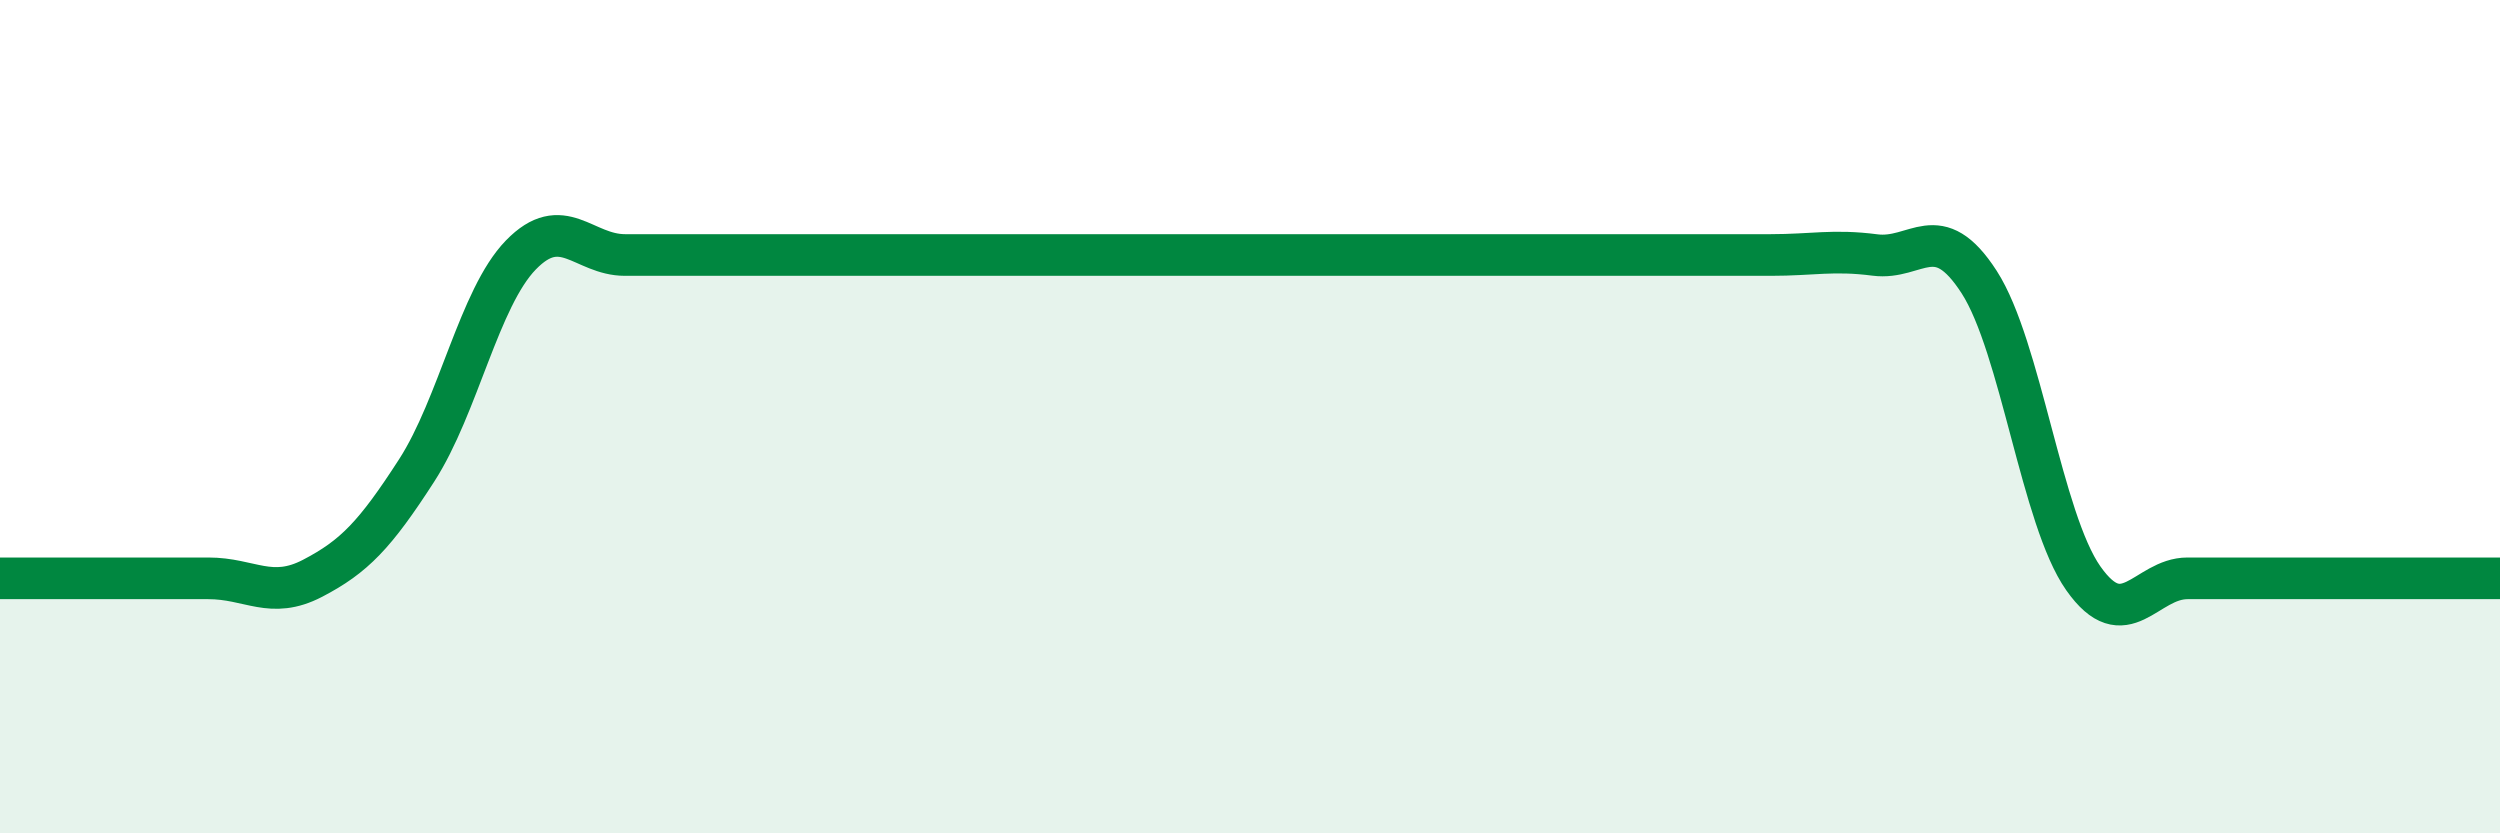
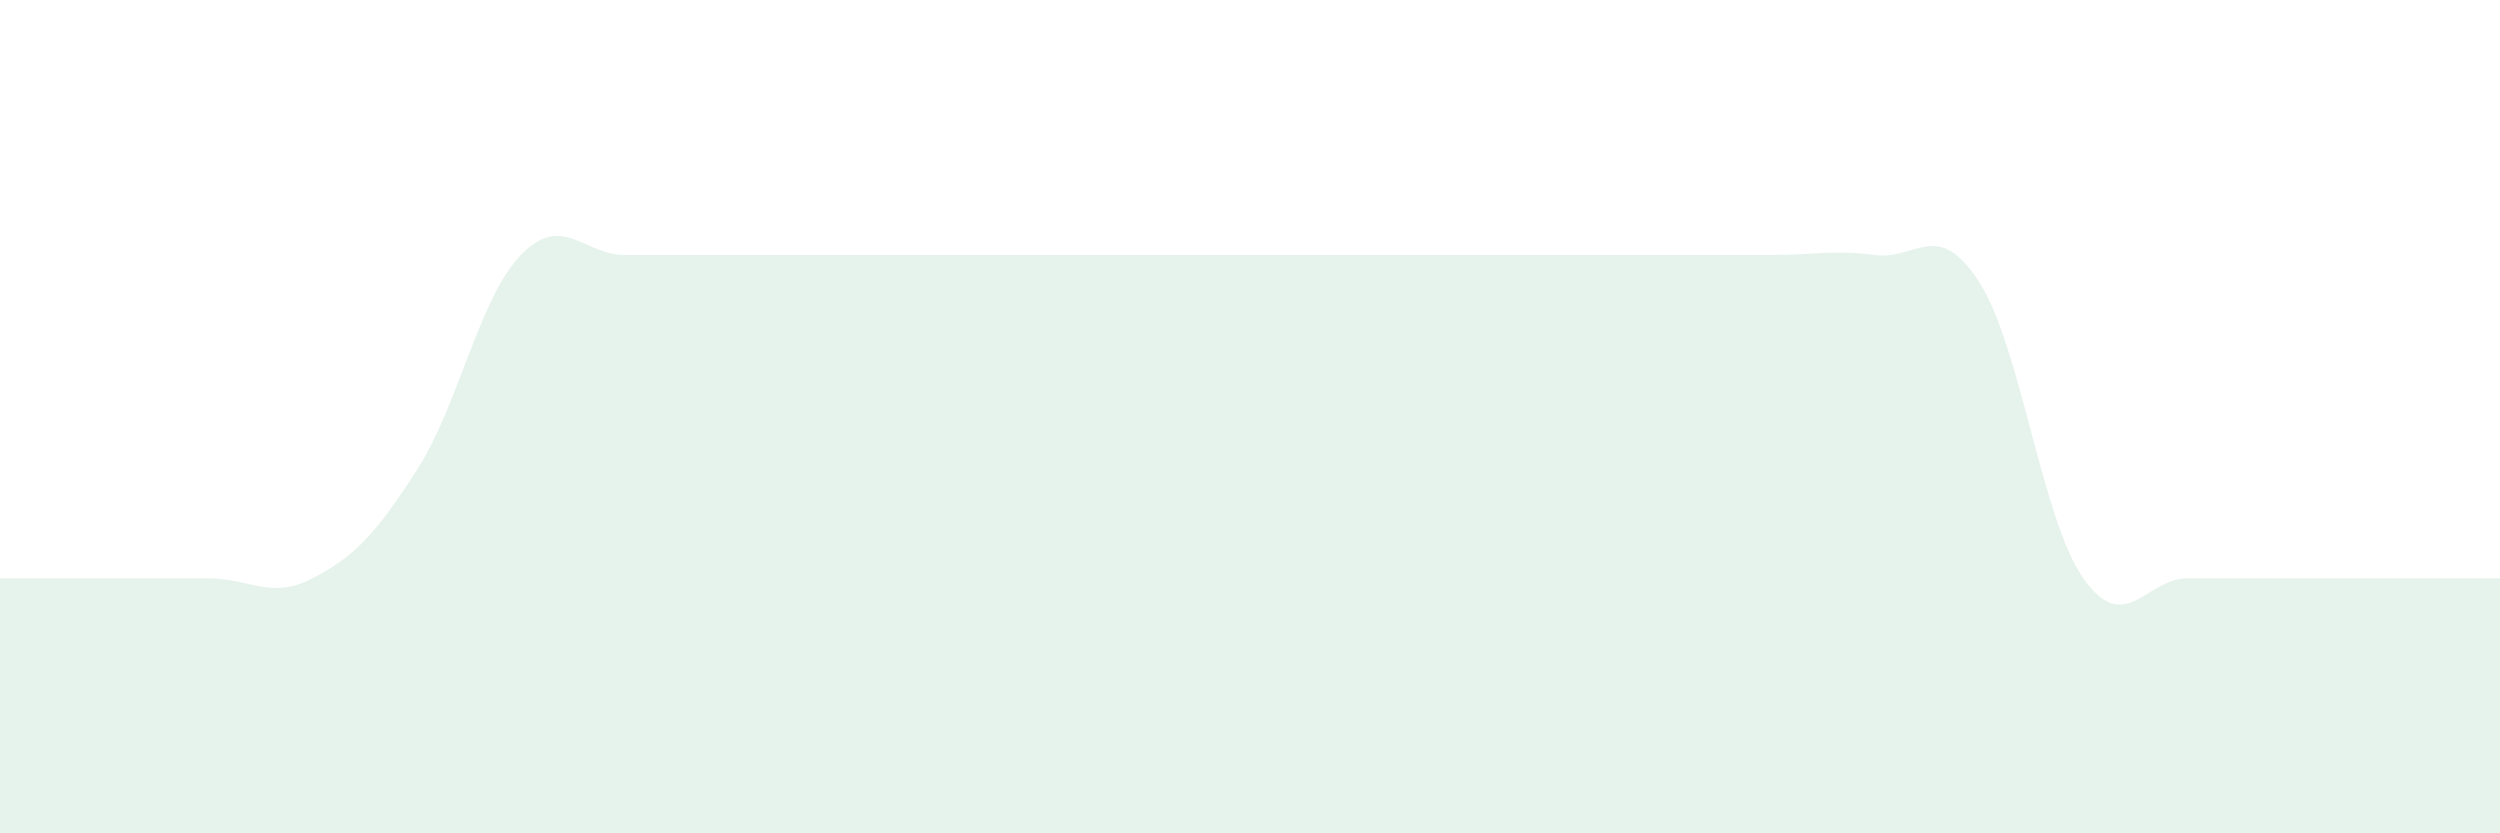
<svg xmlns="http://www.w3.org/2000/svg" width="60" height="20" viewBox="0 0 60 20">
  <path d="M 0,13.88 C 0.5,13.88 1.5,13.88 2.5,13.88 C 3.5,13.88 4,13.88 5,13.88 C 6,13.88 6.5,14.4 7.5,13.88 C 8.5,13.36 9,12.84 10,11.29 C 11,9.74 11.5,7.15 12.5,6.12 C 13.5,5.09 14,6.12 15,6.12 C 16,6.12 16.5,6.12 17.5,6.12 C 18.5,6.12 19,6.12 20,6.12 C 21,6.12 21.5,6.12 22.5,6.12 C 23.5,6.12 24,6.12 25,6.12 C 26,6.12 26.5,6.12 27.5,6.12 C 28.5,6.12 29,6.12 30,6.12 C 31,6.12 31.5,6.12 32.5,6.12 C 33.5,6.12 34,6.12 35,6.12 C 36,6.12 36.5,6.12 37.5,6.12 C 38.5,6.12 39,6.12 40,6.12 C 41,6.12 41.5,6.12 42.5,6.12 C 43.5,6.12 44,5.99 45,6.12 C 46,6.25 46.5,5.22 47.5,6.77 C 48.5,8.32 49,12.46 50,13.88 C 51,15.3 51.5,13.88 52.5,13.88 C 53.5,13.88 53.5,13.88 55,13.88 C 56.5,13.88 59,13.88 60,13.88L60 20L0 20Z" fill="#008740" opacity="0.1" stroke-linecap="round" stroke-linejoin="round" />
-   <path d="M 0,13.88 C 0.5,13.88 1.5,13.88 2.5,13.88 C 3.5,13.88 4,13.88 5,13.88 C 6,13.88 6.5,14.4 7.5,13.88 C 8.5,13.36 9,12.84 10,11.29 C 11,9.74 11.5,7.15 12.5,6.12 C 13.5,5.09 14,6.12 15,6.12 C 16,6.12 16.5,6.12 17.5,6.12 C 18.5,6.12 19,6.12 20,6.12 C 21,6.12 21.5,6.12 22.5,6.12 C 23.5,6.12 24,6.12 25,6.12 C 26,6.12 26.5,6.12 27.5,6.12 C 28.5,6.12 29,6.12 30,6.12 C 31,6.12 31.5,6.12 32.5,6.12 C 33.5,6.12 34,6.12 35,6.12 C 36,6.12 36.5,6.12 37.5,6.12 C 38.5,6.12 39,6.12 40,6.12 C 41,6.12 41.5,6.12 42.5,6.12 C 43.5,6.12 44,5.99 45,6.12 C 46,6.25 46.5,5.22 47.5,6.77 C 48.5,8.32 49,12.46 50,13.88 C 51,15.3 51.5,13.88 52.5,13.88 C 53.5,13.88 53.5,13.88 55,13.88 C 56.5,13.88 59,13.88 60,13.88" stroke="#008740" stroke-width="1" fill="none" stroke-linecap="round" stroke-linejoin="round" />
</svg>